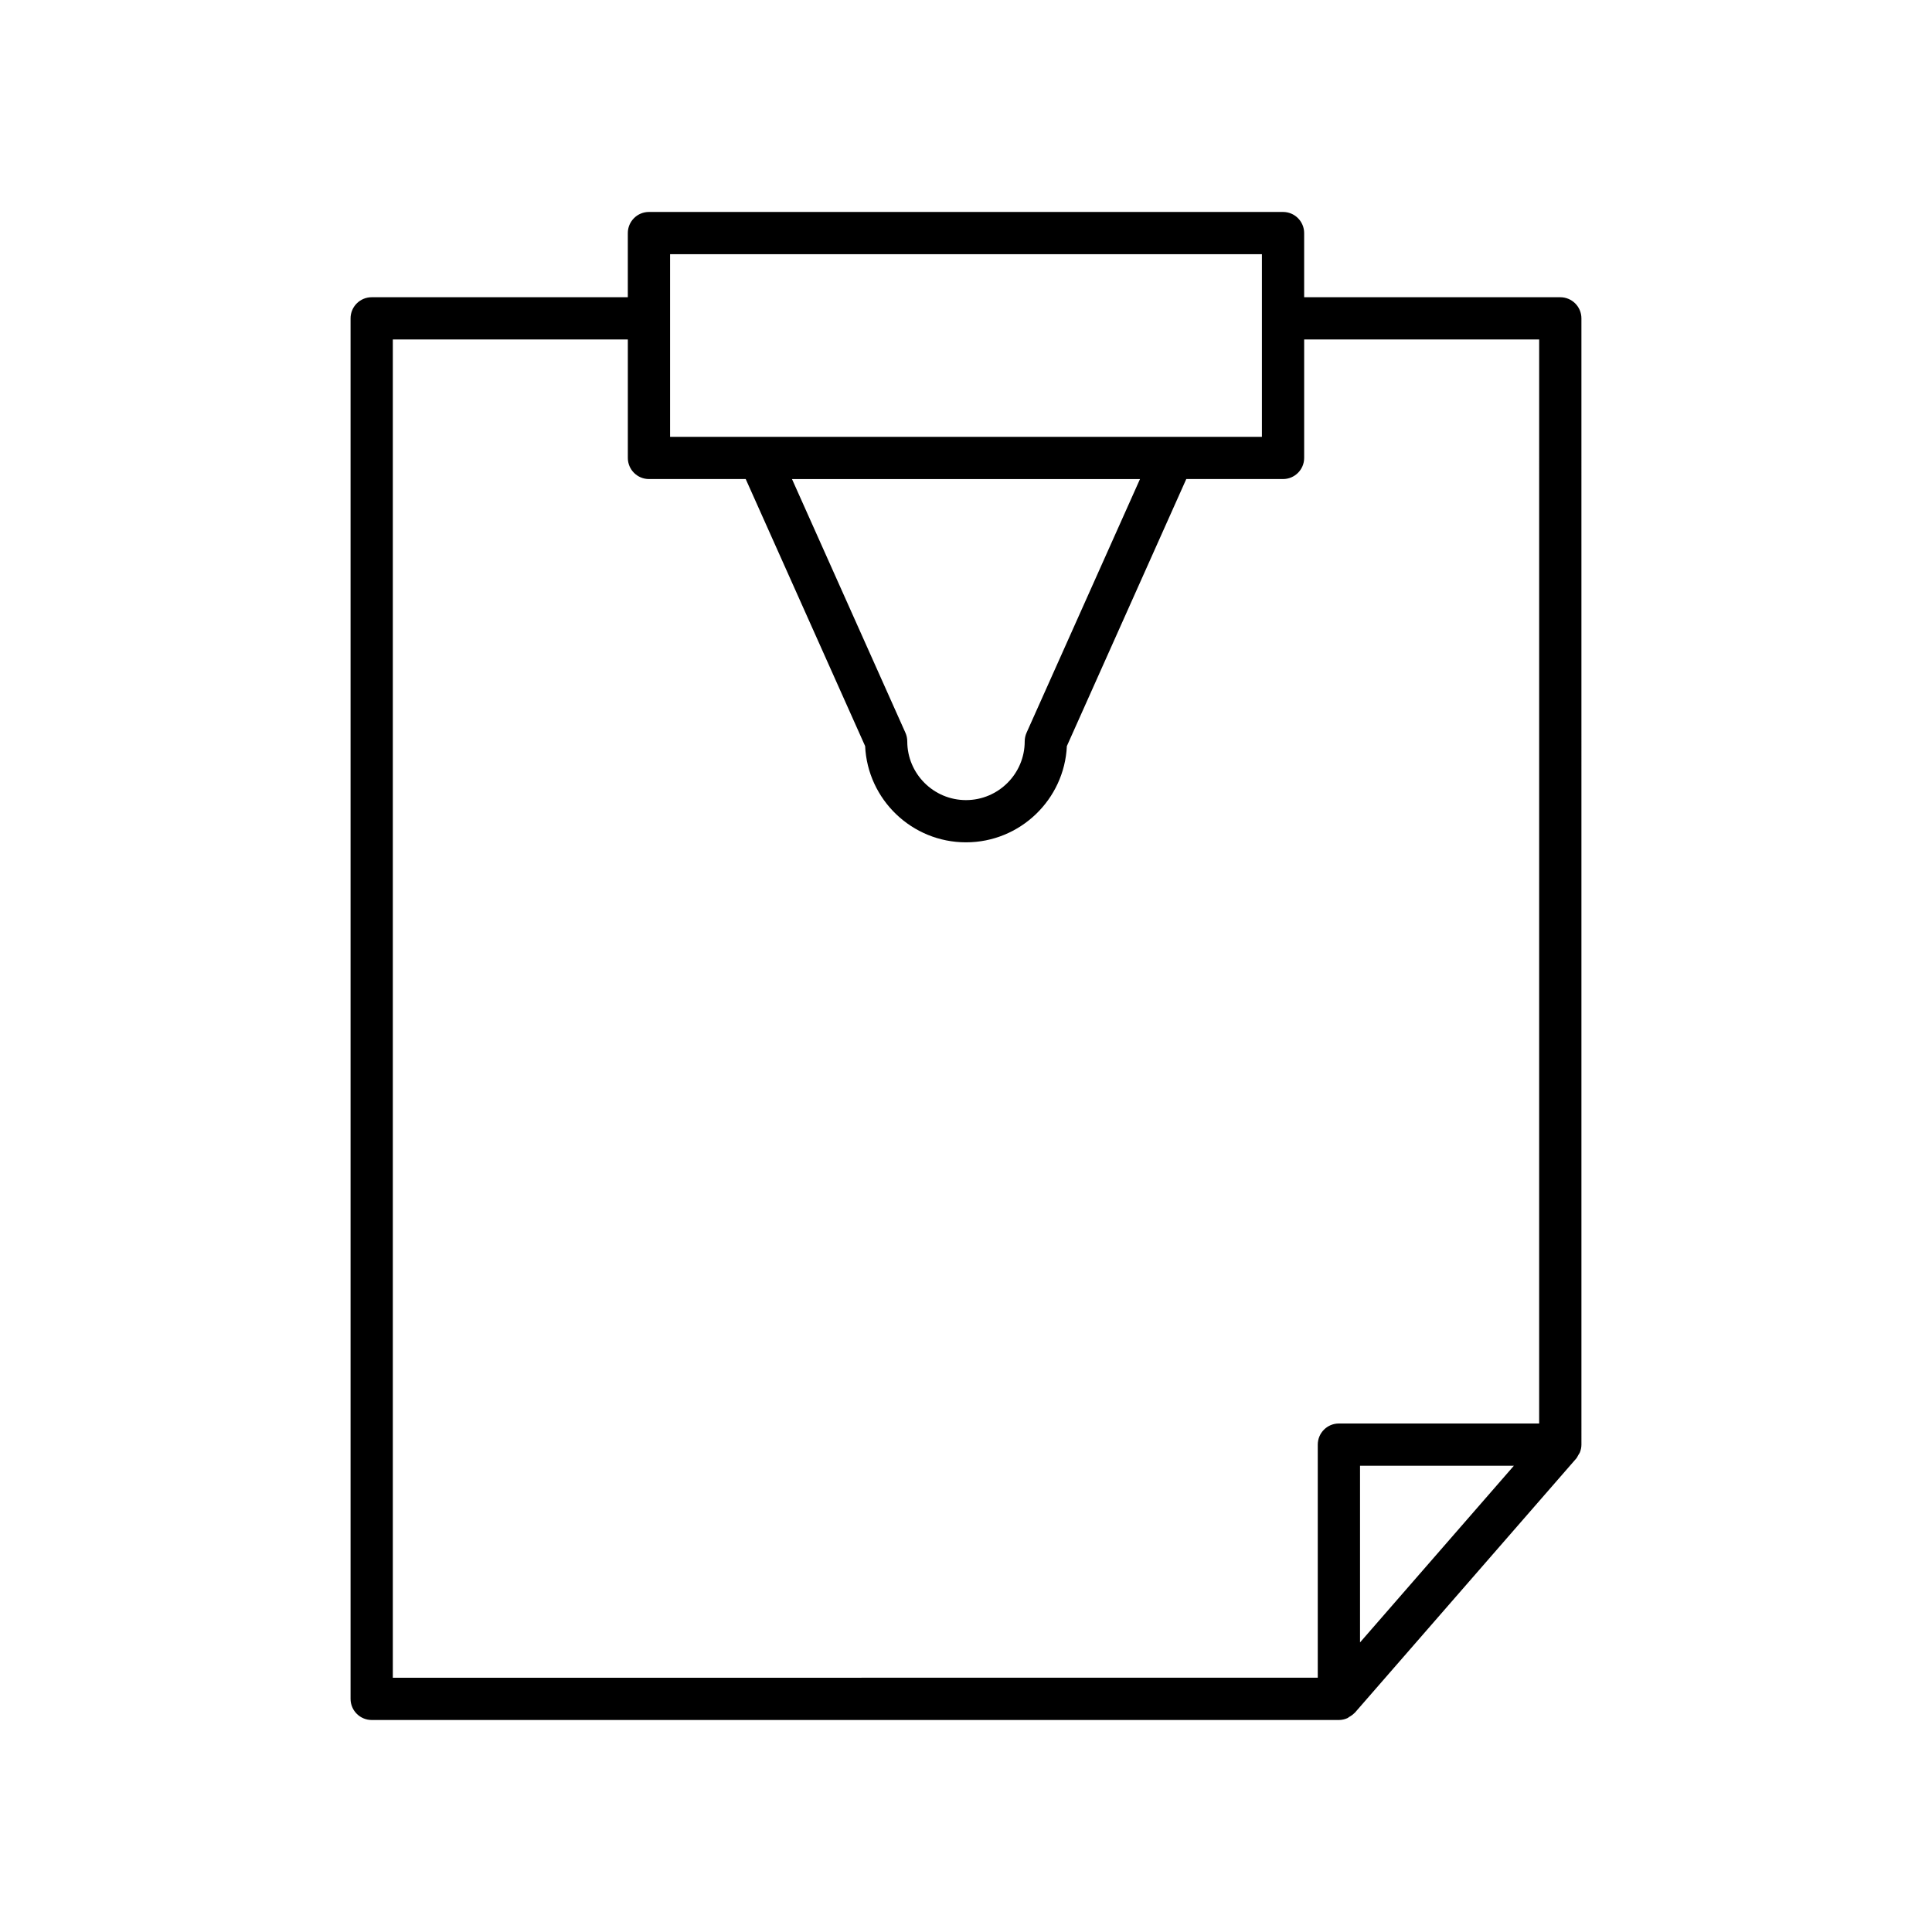
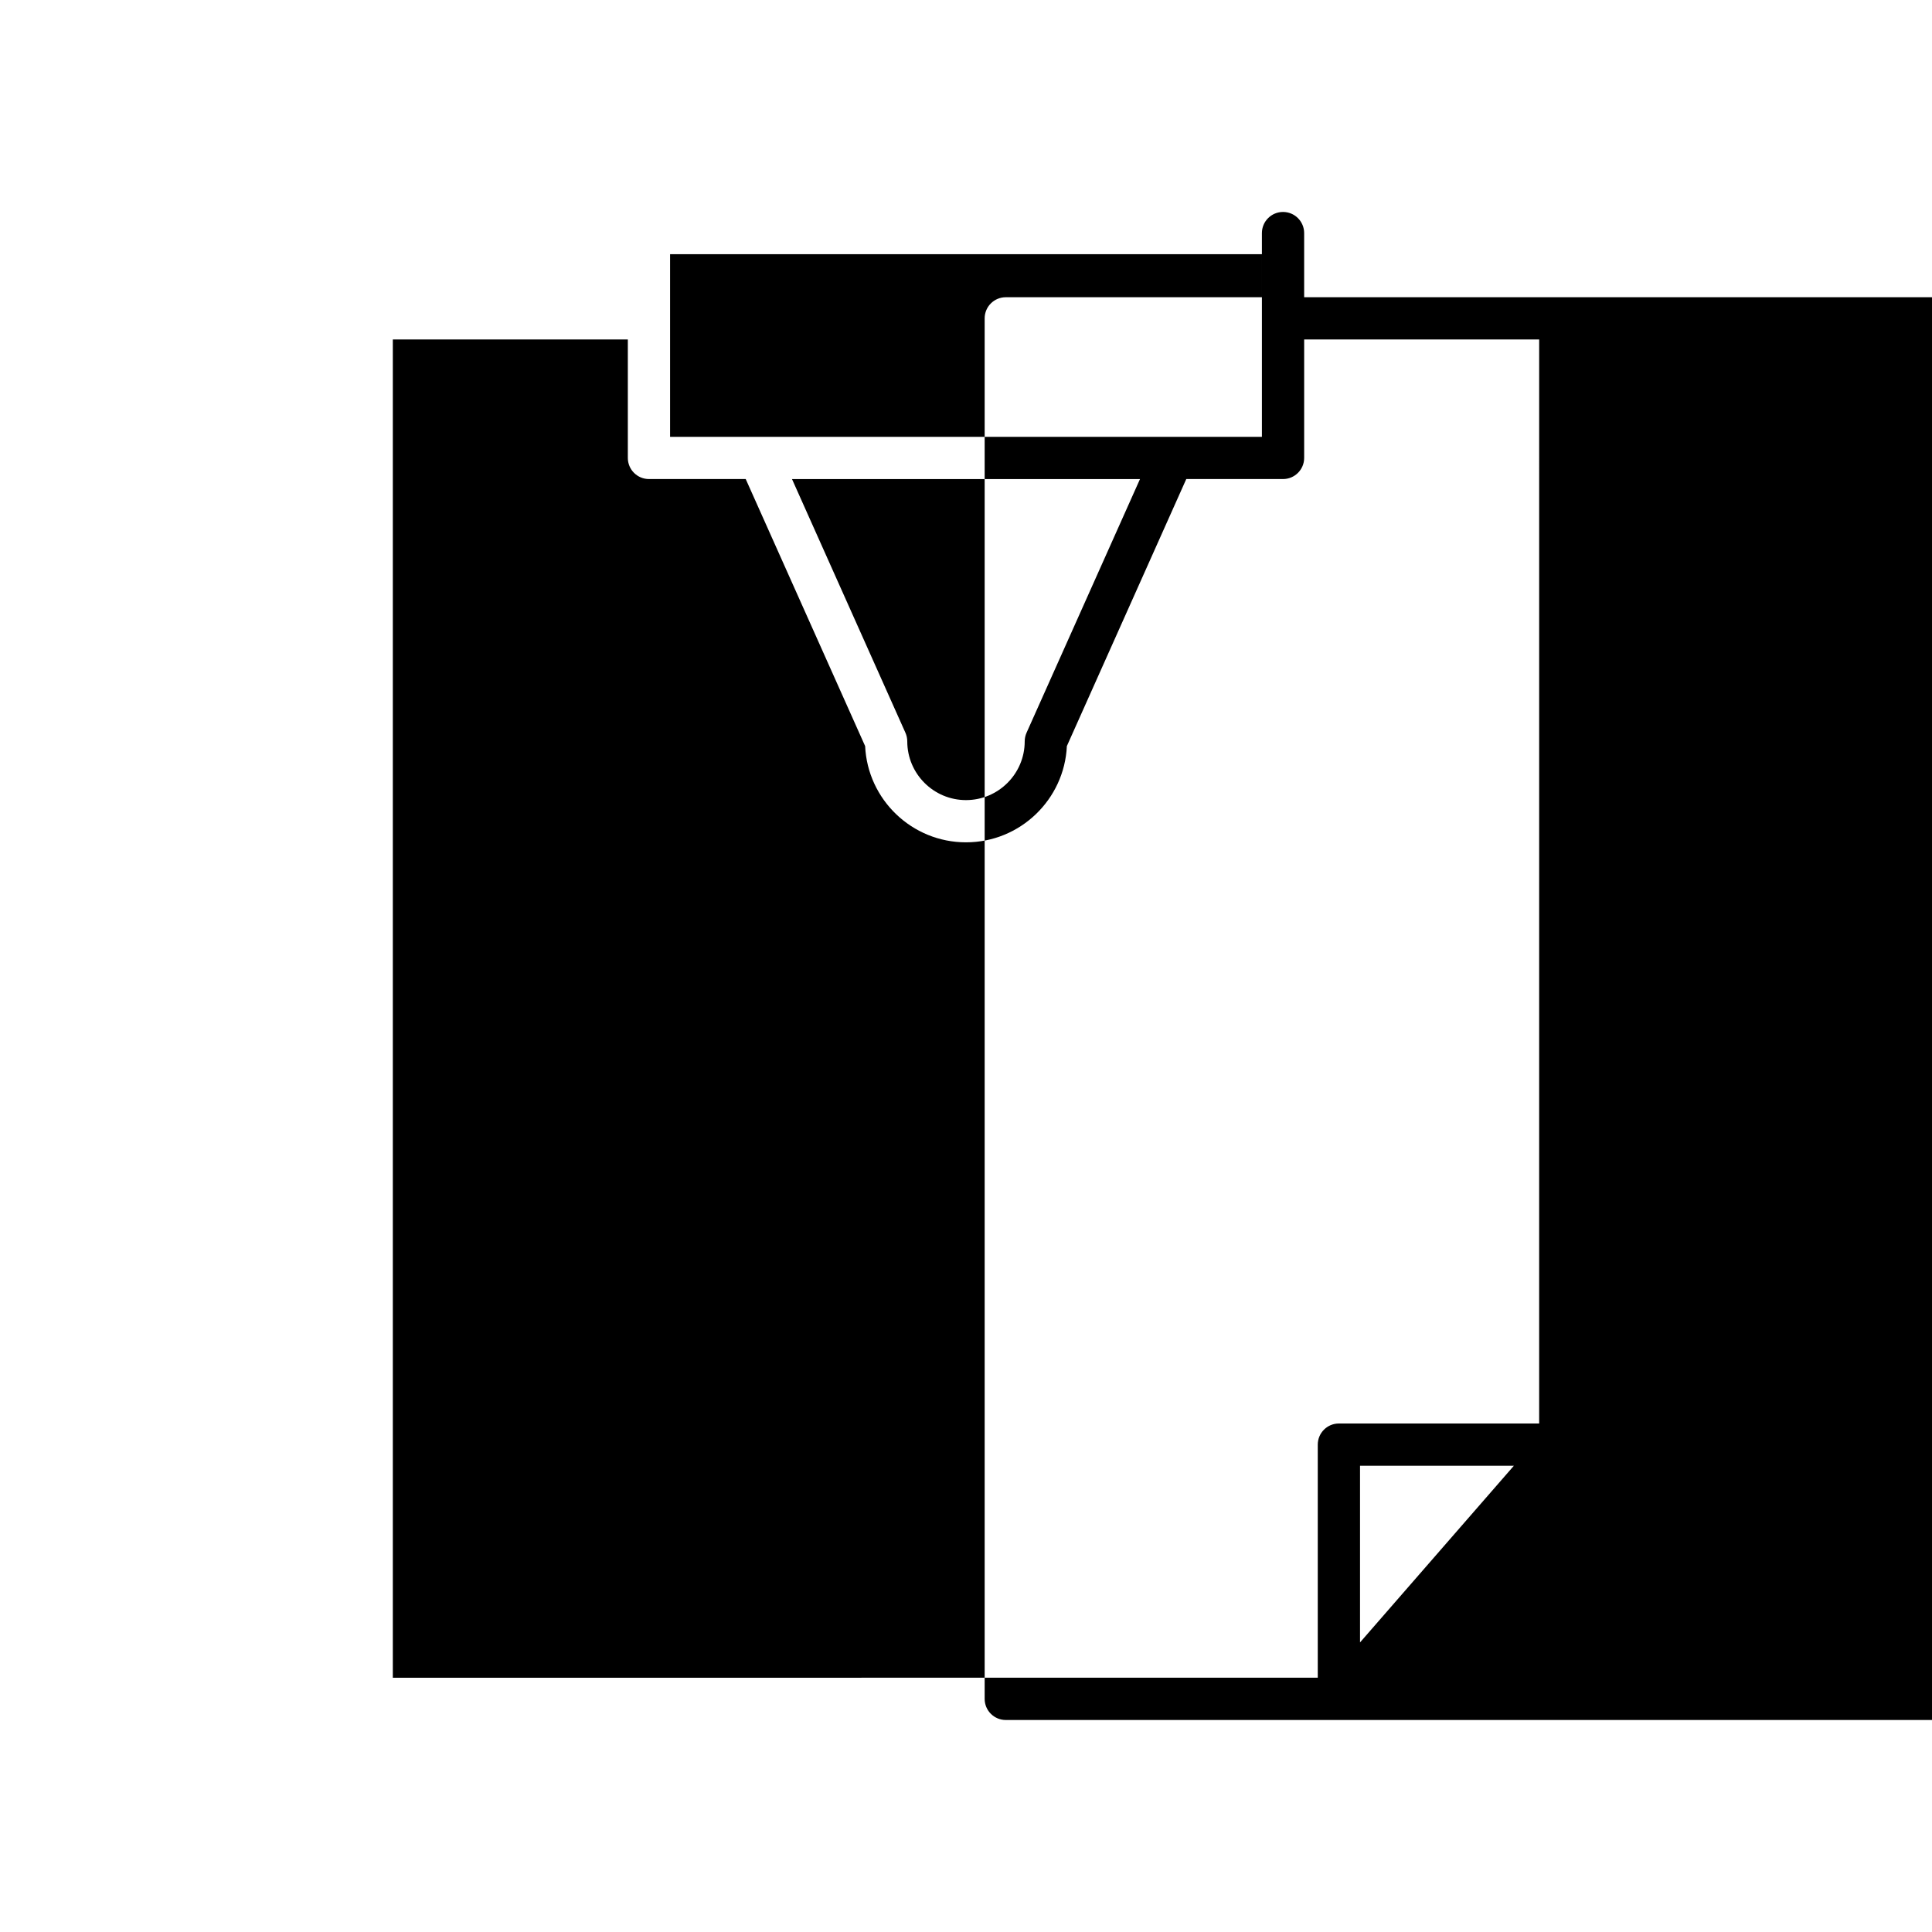
<svg xmlns="http://www.w3.org/2000/svg" fill="#000000" width="800px" height="800px" version="1.1" viewBox="144 144 512 512">
-   <path d="m557.49 222.77h-67.875v-17c0-3.09-2.508-5.598-5.598-5.598h-168.04c-3.09 0-5.598 2.508-5.598 5.598v17h-67.875c-3.09 0-5.598 2.508-5.598 5.598v365.85c0 3.09 2.508 5.598 5.598 5.598h256.32c0.805 0 1.559-0.184 2.25-0.488 0.188-0.082 0.328-0.238 0.508-0.34 0.48-0.281 0.941-0.578 1.32-0.984 0.043-0.043 0.105-0.062 0.145-0.109l58.672-67.371c0.238-0.273 0.371-0.613 0.551-0.922 0.137-0.234 0.309-0.434 0.41-0.688 0.262-0.656 0.418-1.348 0.418-2.066l-0.004-298.48c0-3.09-2.508-5.598-5.602-5.598zm-235.91 5.625c0-0.008 0.004-0.016 0.004-0.027 0-0.008-0.004-0.016-0.004-0.027v-16.973h156.84v16.984c0 0.004-0.004 0.008-0.004 0.012 0 0.004 0.004 0.008 0.004 0.016v31.383l-156.84 0.004zm124.53 42.566-30.062 67.227c-0.32 0.719-0.488 1.5-0.488 2.285 0 8.582-6.981 15.562-15.562 15.562-8.582 0-15.562-6.981-15.562-15.562 0-0.785-0.168-1.566-0.488-2.285l-30.059-67.227zm58.312 308.3v-46.824h40.773zm47.473-58.02h-53.074c-3.09 0-5.598 2.508-5.598 5.598v61.773l-245.12 0.004v-354.66h62.281v31.398c0 3.09 2.508 5.598 5.598 5.598h25.641l31.648 70.773c0.66 14.172 12.395 25.5 26.73 25.5 14.332 0 26.07-11.328 26.73-25.5l31.648-70.773h25.641c3.09 0 5.598-2.508 5.598-5.598v-31.398h62.281z" />
+   <path d="m557.49 222.77h-67.875v-17c0-3.09-2.508-5.598-5.598-5.598c-3.09 0-5.598 2.508-5.598 5.598v17h-67.875c-3.09 0-5.598 2.508-5.598 5.598v365.85c0 3.09 2.508 5.598 5.598 5.598h256.32c0.805 0 1.559-0.184 2.25-0.488 0.188-0.082 0.328-0.238 0.508-0.34 0.48-0.281 0.941-0.578 1.32-0.984 0.043-0.043 0.105-0.062 0.145-0.109l58.672-67.371c0.238-0.273 0.371-0.613 0.551-0.922 0.137-0.234 0.309-0.434 0.41-0.688 0.262-0.656 0.418-1.348 0.418-2.066l-0.004-298.48c0-3.09-2.508-5.598-5.602-5.598zm-235.91 5.625c0-0.008 0.004-0.016 0.004-0.027 0-0.008-0.004-0.016-0.004-0.027v-16.973h156.84v16.984c0 0.004-0.004 0.008-0.004 0.012 0 0.004 0.004 0.008 0.004 0.016v31.383l-156.84 0.004zm124.53 42.566-30.062 67.227c-0.32 0.719-0.488 1.5-0.488 2.285 0 8.582-6.981 15.562-15.562 15.562-8.582 0-15.562-6.981-15.562-15.562 0-0.785-0.168-1.566-0.488-2.285l-30.059-67.227zm58.312 308.3v-46.824h40.773zm47.473-58.02h-53.074c-3.09 0-5.598 2.508-5.598 5.598v61.773l-245.12 0.004v-354.66h62.281v31.398c0 3.09 2.508 5.598 5.598 5.598h25.641l31.648 70.773c0.66 14.172 12.395 25.5 26.73 25.5 14.332 0 26.07-11.328 26.73-25.5l31.648-70.773h25.641c3.09 0 5.598-2.508 5.598-5.598v-31.398h62.281z" />
</svg>